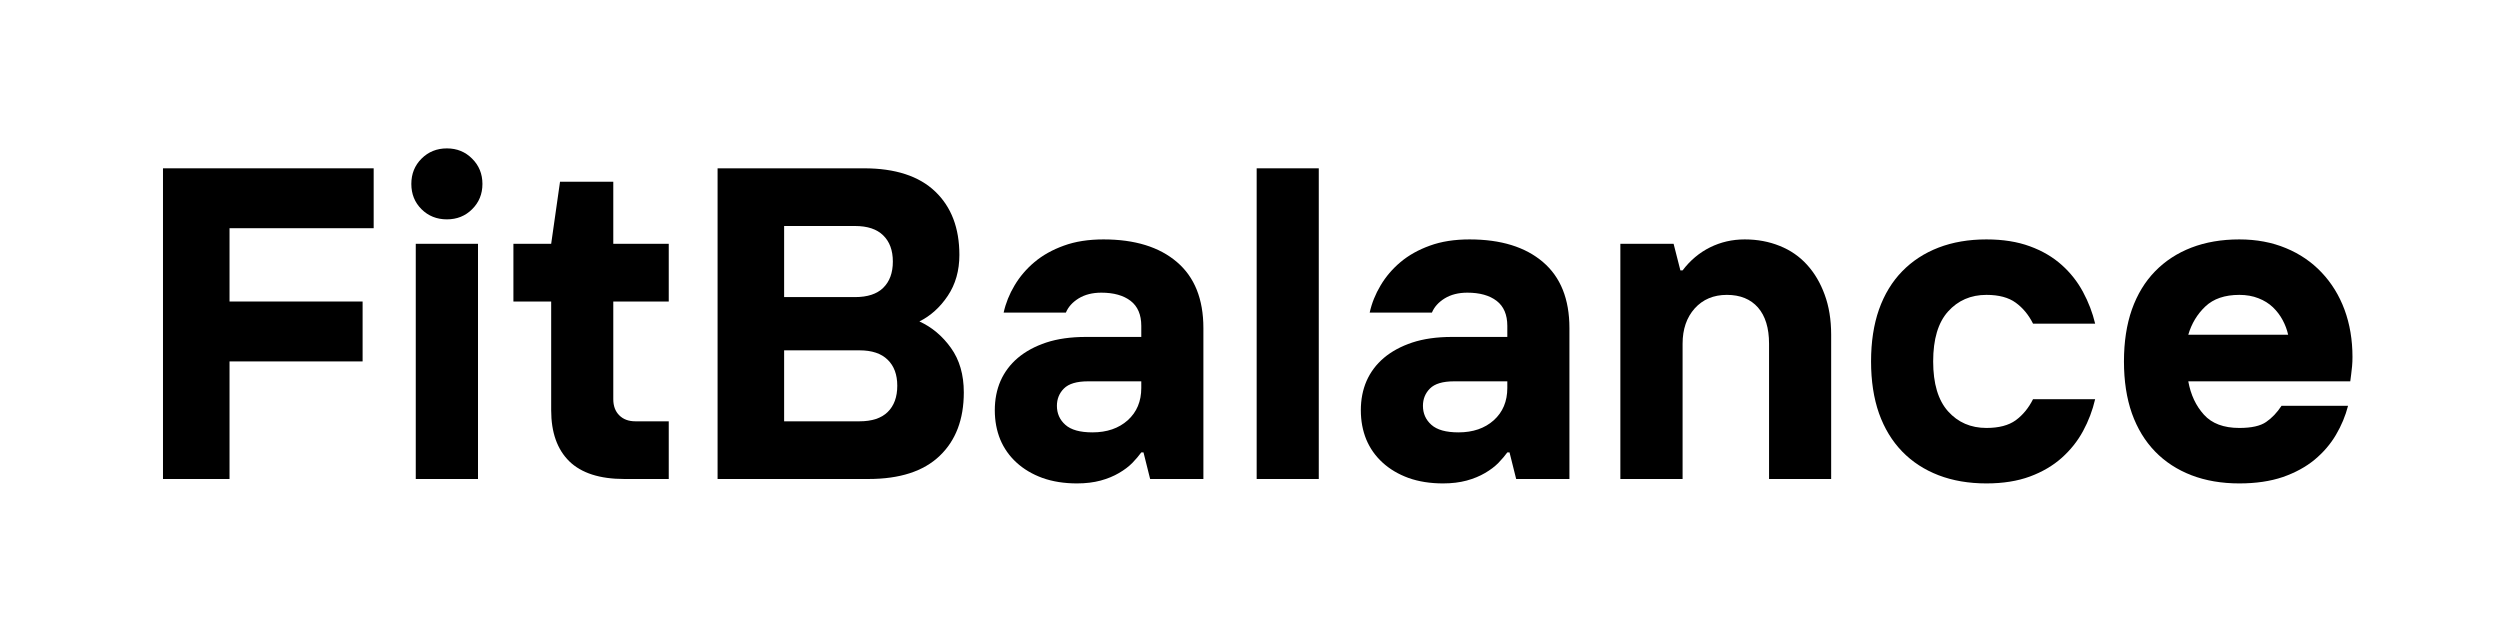
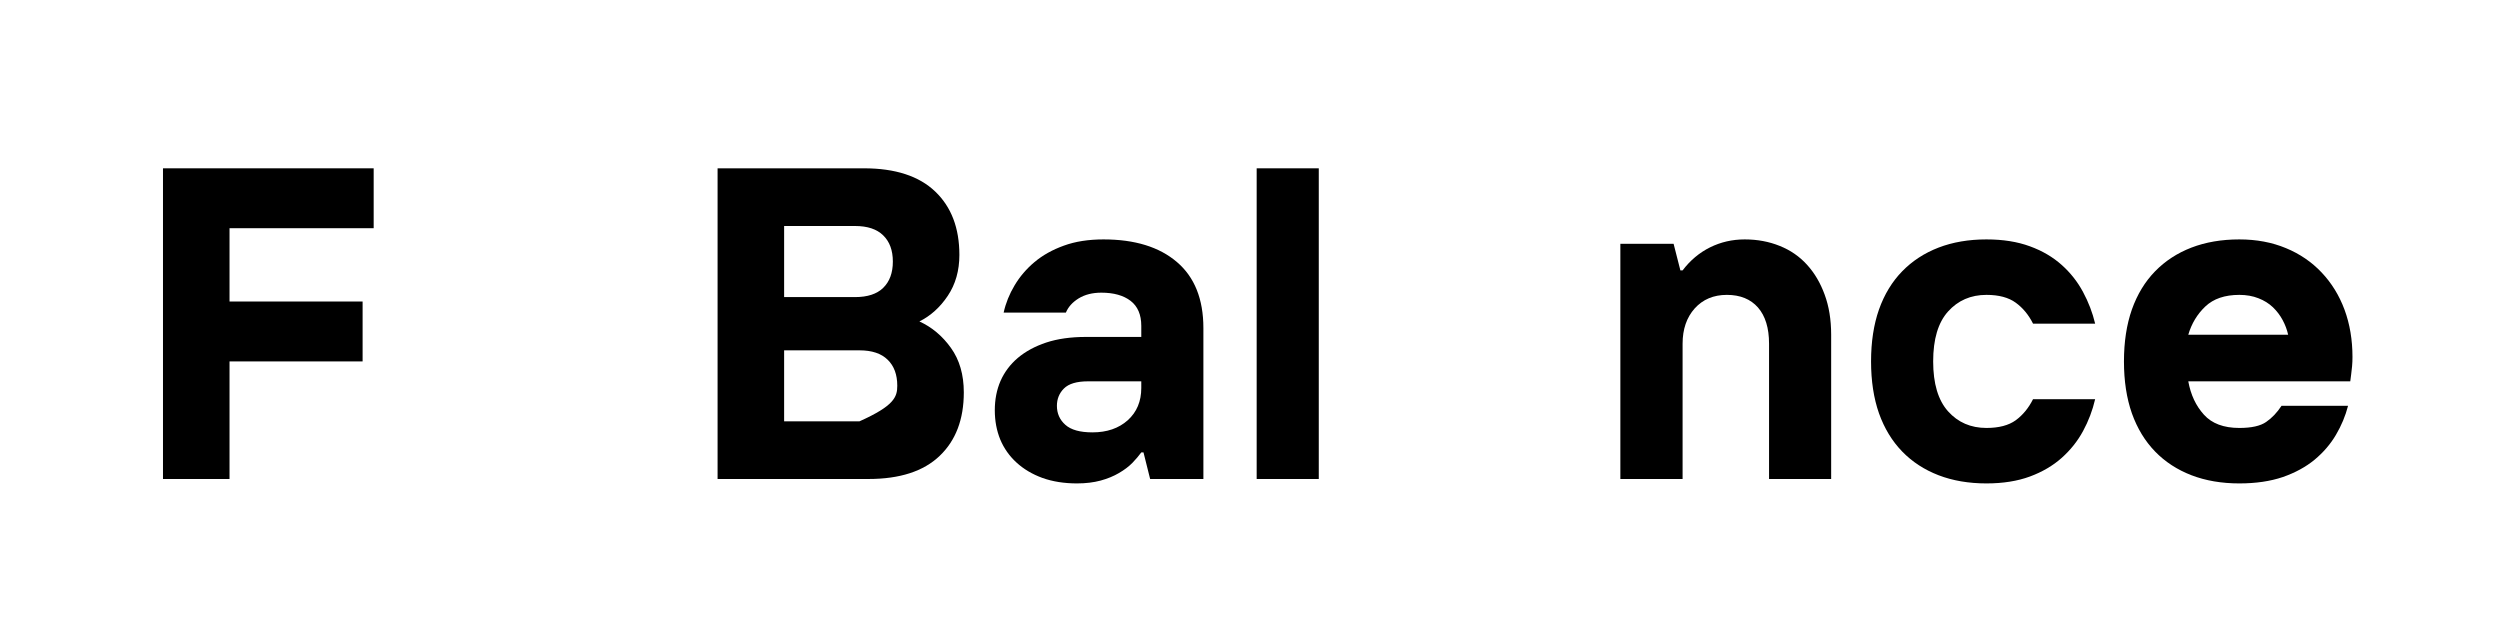
<svg xmlns="http://www.w3.org/2000/svg" height="100" preserveAspectRatio="xMidYMid meet" version="1.0" viewBox="0 0 300 75" width="400" zoomAndPan="magnify">
  <defs>
    <g />
  </defs>
  <g fill="#000000" fill-opacity="1">
    <g transform="translate(15.824, 57.479)">
      <g>
        <path d="M 3.734 -37.281 L 29.016 -37.281 L 29.016 -30.094 L 11.719 -30.094 L 11.719 -21.297 L 27.688 -21.297 L 27.688 -14.109 L 11.719 -14.109 L 11.719 0 L 3.734 0 Z M 3.734 -37.281" />
      </g>
    </g>
  </g>
  <g fill="#000000" fill-opacity="1">
    <g transform="translate(46.704, 57.479)">
      <g>
-         <path d="M 3.188 -28.219 L 10.656 -28.219 L 10.656 0 L 3.188 0 Z M 6.922 -31.156 C 5.711 -31.156 4.695 -31.562 3.875 -32.375 C 3.062 -33.188 2.656 -34.195 2.656 -35.406 C 2.656 -36.613 3.062 -37.625 3.875 -38.438 C 4.695 -39.258 5.711 -39.672 6.922 -39.672 C 8.129 -39.672 9.141 -39.258 9.953 -38.438 C 10.773 -37.625 11.188 -36.613 11.188 -35.406 C 11.188 -34.195 10.773 -33.188 9.953 -32.375 C 9.141 -31.562 8.129 -31.156 6.922 -31.156 Z M 6.922 -31.156" />
-       </g>
+         </g>
    </g>
  </g>
  <g fill="#000000" fill-opacity="1">
    <g transform="translate(60.547, 57.479)">
      <g>
-         <path d="M 14.375 0 C 11.426 0 9.223 -0.707 7.766 -2.125 C 6.316 -3.551 5.594 -5.594 5.594 -8.25 L 5.594 -21.297 L 1.062 -21.297 L 1.062 -28.219 L 5.594 -28.219 L 6.656 -35.672 L 13.047 -35.672 L 13.047 -28.219 L 19.703 -28.219 L 19.703 -21.297 L 13.047 -21.297 L 13.047 -9.578 C 13.047 -8.766 13.285 -8.117 13.766 -7.641 C 14.242 -7.16 14.891 -6.922 15.703 -6.922 L 19.703 -6.922 L 19.703 0 Z M 14.375 0" />
-       </g>
+         </g>
    </g>
  </g>
  <g fill="#000000" fill-opacity="1">
    <g transform="translate(82.376, 57.479)">
      <g>
-         <path d="M 3.734 -37.281 L 21.297 -37.281 C 25.055 -37.281 27.906 -36.352 29.844 -34.5 C 31.781 -32.656 32.75 -30.117 32.75 -26.891 C 32.75 -25.004 32.285 -23.367 31.359 -21.984 C 30.441 -20.609 29.305 -19.582 27.953 -18.906 C 29.441 -18.227 30.703 -17.172 31.734 -15.734 C 32.766 -14.297 33.281 -12.516 33.281 -10.391 C 33.281 -7.148 32.312 -4.609 30.375 -2.766 C 28.445 -0.922 25.598 0 21.828 0 L 3.734 0 Z M 20.766 -6.922 C 22.254 -6.922 23.379 -7.289 24.141 -8.031 C 24.91 -8.781 25.297 -9.832 25.297 -11.188 C 25.297 -12.531 24.91 -13.57 24.141 -14.312 C 23.379 -15.062 22.254 -15.438 20.766 -15.438 L 11.719 -15.438 L 11.719 -6.922 Z M 20.234 -21.828 C 21.723 -21.828 22.848 -22.195 23.609 -22.938 C 24.379 -23.688 24.766 -24.738 24.766 -26.094 C 24.766 -27.438 24.379 -28.484 23.609 -29.234 C 22.848 -29.984 21.723 -30.359 20.234 -30.359 L 11.719 -30.359 L 11.719 -21.828 Z M 20.234 -21.828" />
+         <path d="M 3.734 -37.281 L 21.297 -37.281 C 25.055 -37.281 27.906 -36.352 29.844 -34.5 C 31.781 -32.656 32.75 -30.117 32.75 -26.891 C 32.75 -25.004 32.285 -23.367 31.359 -21.984 C 30.441 -20.609 29.305 -19.582 27.953 -18.906 C 29.441 -18.227 30.703 -17.172 31.734 -15.734 C 32.766 -14.297 33.281 -12.516 33.281 -10.391 C 33.281 -7.148 32.312 -4.609 30.375 -2.766 C 28.445 -0.922 25.598 0 21.828 0 L 3.734 0 Z M 20.766 -6.922 C 24.91 -8.781 25.297 -9.832 25.297 -11.188 C 25.297 -12.531 24.91 -13.57 24.141 -14.312 C 23.379 -15.062 22.254 -15.438 20.766 -15.438 L 11.719 -15.438 L 11.719 -6.922 Z M 20.234 -21.828 C 21.723 -21.828 22.848 -22.195 23.609 -22.938 C 24.379 -23.688 24.766 -24.738 24.766 -26.094 C 24.766 -27.438 24.379 -28.484 23.609 -29.234 C 22.848 -29.984 21.723 -30.359 20.234 -30.359 L 11.719 -30.359 L 11.719 -21.828 Z M 20.234 -21.828" />
      </g>
    </g>
  </g>
  <g fill="#000000" fill-opacity="1">
    <g transform="translate(117.782, 57.479)">
      <g>
        <path d="M 11.453 0.531 C 9.922 0.531 8.539 0.312 7.312 -0.125 C 6.094 -0.57 5.055 -1.188 4.203 -1.969 C 3.348 -2.75 2.695 -3.672 2.25 -4.734 C 1.812 -5.805 1.594 -6.977 1.594 -8.25 C 1.594 -9.531 1.82 -10.703 2.281 -11.766 C 2.75 -12.828 3.441 -13.75 4.359 -14.531 C 5.285 -15.312 6.422 -15.926 7.766 -16.375 C 9.117 -16.82 10.703 -17.047 12.516 -17.047 L 19.172 -17.047 L 19.172 -18.375 C 19.172 -19.719 18.742 -20.719 17.891 -21.375 C 17.035 -22.031 15.863 -22.359 14.375 -22.359 C 13.312 -22.359 12.406 -22.129 11.656 -21.672 C 10.914 -21.211 10.406 -20.645 10.125 -19.969 L 2.656 -19.969 C 2.906 -21.102 3.344 -22.191 3.969 -23.234 C 4.594 -24.285 5.391 -25.219 6.359 -26.031 C 7.336 -26.852 8.508 -27.508 9.875 -28 C 11.238 -28.5 12.828 -28.75 14.641 -28.75 C 18.398 -28.75 21.336 -27.844 23.453 -26.031 C 25.566 -24.227 26.625 -21.586 26.625 -18.109 L 26.625 0 L 20.234 0 L 19.438 -3.188 L 19.172 -3.188 C 18.891 -2.801 18.535 -2.383 18.109 -1.938 C 17.68 -1.5 17.145 -1.094 16.5 -0.719 C 15.863 -0.344 15.129 -0.039 14.297 0.188 C 13.461 0.414 12.516 0.531 11.453 0.531 Z M 13.312 -5.594 C 15.051 -5.594 16.461 -6.078 17.547 -7.047 C 18.629 -8.023 19.172 -9.316 19.172 -10.922 L 19.172 -11.719 L 12.781 -11.719 C 11.426 -11.719 10.461 -11.43 9.891 -10.859 C 9.328 -10.297 9.047 -9.602 9.047 -8.781 C 9.047 -7.863 9.383 -7.102 10.062 -6.5 C 10.738 -5.895 11.82 -5.594 13.312 -5.594 Z M 13.312 -5.594" />
      </g>
    </g>
  </g>
  <g fill="#000000" fill-opacity="1">
    <g transform="translate(147.331, 57.479)">
      <g>
        <path d="M 3.469 -37.281 L 10.922 -37.281 L 10.922 0 L 3.469 0 Z M 3.469 -37.281" />
      </g>
    </g>
  </g>
  <g fill="#000000" fill-opacity="1">
    <g transform="translate(161.706, 57.479)">
      <g>
-         <path d="M 11.453 0.531 C 9.922 0.531 8.539 0.312 7.312 -0.125 C 6.094 -0.57 5.055 -1.188 4.203 -1.969 C 3.348 -2.75 2.695 -3.672 2.25 -4.734 C 1.812 -5.805 1.594 -6.977 1.594 -8.25 C 1.594 -9.531 1.82 -10.703 2.281 -11.766 C 2.75 -12.828 3.441 -13.75 4.359 -14.531 C 5.285 -15.312 6.422 -15.926 7.766 -16.375 C 9.117 -16.82 10.703 -17.047 12.516 -17.047 L 19.172 -17.047 L 19.172 -18.375 C 19.172 -19.719 18.742 -20.719 17.891 -21.375 C 17.035 -22.031 15.863 -22.359 14.375 -22.359 C 13.312 -22.359 12.406 -22.129 11.656 -21.672 C 10.914 -21.211 10.406 -20.645 10.125 -19.969 L 2.656 -19.969 C 2.906 -21.102 3.344 -22.191 3.969 -23.234 C 4.594 -24.285 5.391 -25.219 6.359 -26.031 C 7.336 -26.852 8.508 -27.508 9.875 -28 C 11.238 -28.5 12.828 -28.75 14.641 -28.75 C 18.398 -28.75 21.336 -27.844 23.453 -26.031 C 25.566 -24.227 26.625 -21.586 26.625 -18.109 L 26.625 0 L 20.234 0 L 19.438 -3.188 L 19.172 -3.188 C 18.891 -2.801 18.535 -2.383 18.109 -1.938 C 17.68 -1.5 17.145 -1.094 16.5 -0.719 C 15.863 -0.344 15.129 -0.039 14.297 0.188 C 13.461 0.414 12.516 0.531 11.453 0.531 Z M 13.312 -5.594 C 15.051 -5.594 16.461 -6.078 17.547 -7.047 C 18.629 -8.023 19.172 -9.316 19.172 -10.922 L 19.172 -11.719 L 12.781 -11.719 C 11.426 -11.719 10.461 -11.43 9.891 -10.859 C 9.328 -10.297 9.047 -9.602 9.047 -8.781 C 9.047 -7.863 9.383 -7.102 10.062 -6.5 C 10.738 -5.895 11.82 -5.594 13.312 -5.594 Z M 13.312 -5.594" />
-       </g>
+         </g>
    </g>
  </g>
  <g fill="#000000" fill-opacity="1">
    <g transform="translate(191.255, 57.479)">
      <g>
        <path d="M 3.188 -28.219 L 9.578 -28.219 L 10.391 -25.031 L 10.656 -25.031 C 11.57 -26.238 12.672 -27.16 13.953 -27.797 C 15.234 -28.43 16.617 -28.75 18.109 -28.75 C 19.629 -28.75 21.031 -28.488 22.312 -27.969 C 23.594 -27.457 24.68 -26.707 25.578 -25.719 C 26.484 -24.727 27.191 -23.531 27.703 -22.125 C 28.223 -20.719 28.484 -19.113 28.484 -17.312 L 28.484 0 L 21.031 0 L 21.031 -16.234 C 21.031 -18.117 20.586 -19.566 19.703 -20.578 C 18.816 -21.586 17.57 -22.094 15.969 -22.094 C 14.375 -22.094 13.086 -21.551 12.109 -20.469 C 11.141 -19.383 10.656 -17.973 10.656 -16.234 L 10.656 0 L 3.188 0 Z M 3.188 -28.219" />
      </g>
    </g>
  </g>
  <g fill="#000000" fill-opacity="1">
    <g transform="translate(222.668, 57.479)">
      <g>
        <path d="M 15.703 0.531 C 13.578 0.531 11.66 0.203 9.953 -0.453 C 8.254 -1.109 6.801 -2.055 5.594 -3.297 C 4.383 -4.547 3.457 -6.07 2.812 -7.875 C 2.176 -9.688 1.859 -11.766 1.859 -14.109 C 1.859 -16.453 2.176 -18.531 2.812 -20.344 C 3.457 -22.156 4.383 -23.68 5.594 -24.922 C 6.801 -26.16 8.254 -27.109 9.953 -27.766 C 11.66 -28.422 13.578 -28.75 15.703 -28.75 C 17.691 -28.75 19.43 -28.473 20.922 -27.922 C 22.41 -27.379 23.68 -26.633 24.734 -25.688 C 25.785 -24.75 26.641 -23.664 27.297 -22.438 C 27.953 -21.219 28.438 -19.953 28.75 -18.641 L 21.297 -18.641 C 20.766 -19.703 20.07 -20.539 19.219 -21.156 C 18.363 -21.781 17.191 -22.094 15.703 -22.094 C 13.828 -22.094 12.289 -21.426 11.094 -20.094 C 9.906 -18.77 9.312 -16.773 9.312 -14.109 C 9.312 -11.453 9.906 -9.457 11.094 -8.125 C 12.289 -6.789 13.828 -6.125 15.703 -6.125 C 17.191 -6.125 18.363 -6.43 19.219 -7.047 C 20.07 -7.672 20.766 -8.516 21.297 -9.578 L 28.75 -9.578 C 28.438 -8.234 27.953 -6.957 27.297 -5.75 C 26.641 -4.539 25.785 -3.469 24.734 -2.531 C 23.68 -1.594 22.41 -0.848 20.922 -0.297 C 19.43 0.254 17.691 0.531 15.703 0.531 Z M 15.703 0.531" />
      </g>
    </g>
  </g>
  <g fill="#000000" fill-opacity="1">
    <g transform="translate(253.016, 57.479)">
      <g>
        <path d="M 15.703 0.531 C 13.578 0.531 11.66 0.203 9.953 -0.453 C 8.254 -1.109 6.801 -2.055 5.594 -3.297 C 4.383 -4.547 3.457 -6.07 2.812 -7.875 C 2.176 -9.688 1.859 -11.766 1.859 -14.109 C 1.859 -16.453 2.176 -18.531 2.812 -20.344 C 3.457 -22.156 4.383 -23.68 5.594 -24.922 C 6.801 -26.16 8.254 -27.109 9.953 -27.766 C 11.66 -28.422 13.578 -28.75 15.703 -28.75 C 17.766 -28.75 19.629 -28.398 21.297 -27.703 C 22.961 -27.016 24.391 -26.039 25.578 -24.781 C 26.773 -23.52 27.691 -22.031 28.328 -20.312 C 28.961 -18.594 29.281 -16.703 29.281 -14.641 C 29.281 -14.254 29.266 -13.883 29.234 -13.531 C 29.203 -13.176 29.164 -12.852 29.125 -12.562 C 29.094 -12.25 29.055 -11.969 29.016 -11.719 L 9.578 -11.719 C 9.867 -10.113 10.492 -8.781 11.453 -7.719 C 12.41 -6.656 13.828 -6.125 15.703 -6.125 C 17.16 -6.125 18.234 -6.363 18.922 -6.844 C 19.617 -7.32 20.234 -7.969 20.766 -8.781 L 28.75 -8.781 C 28.438 -7.57 27.953 -6.41 27.297 -5.297 C 26.641 -4.18 25.785 -3.188 24.734 -2.312 C 23.68 -1.445 22.41 -0.754 20.922 -0.234 C 19.43 0.273 17.691 0.531 15.703 0.531 Z M 21.562 -17.312 C 21.426 -17.914 21.207 -18.5 20.906 -19.062 C 20.602 -19.633 20.211 -20.148 19.734 -20.609 C 19.254 -21.066 18.676 -21.426 18 -21.688 C 17.32 -21.957 16.555 -22.094 15.703 -22.094 C 13.961 -22.094 12.602 -21.629 11.625 -20.703 C 10.656 -19.785 9.973 -18.656 9.578 -17.312 Z M 21.562 -17.312" />
      </g>
    </g>
  </g>
</svg>